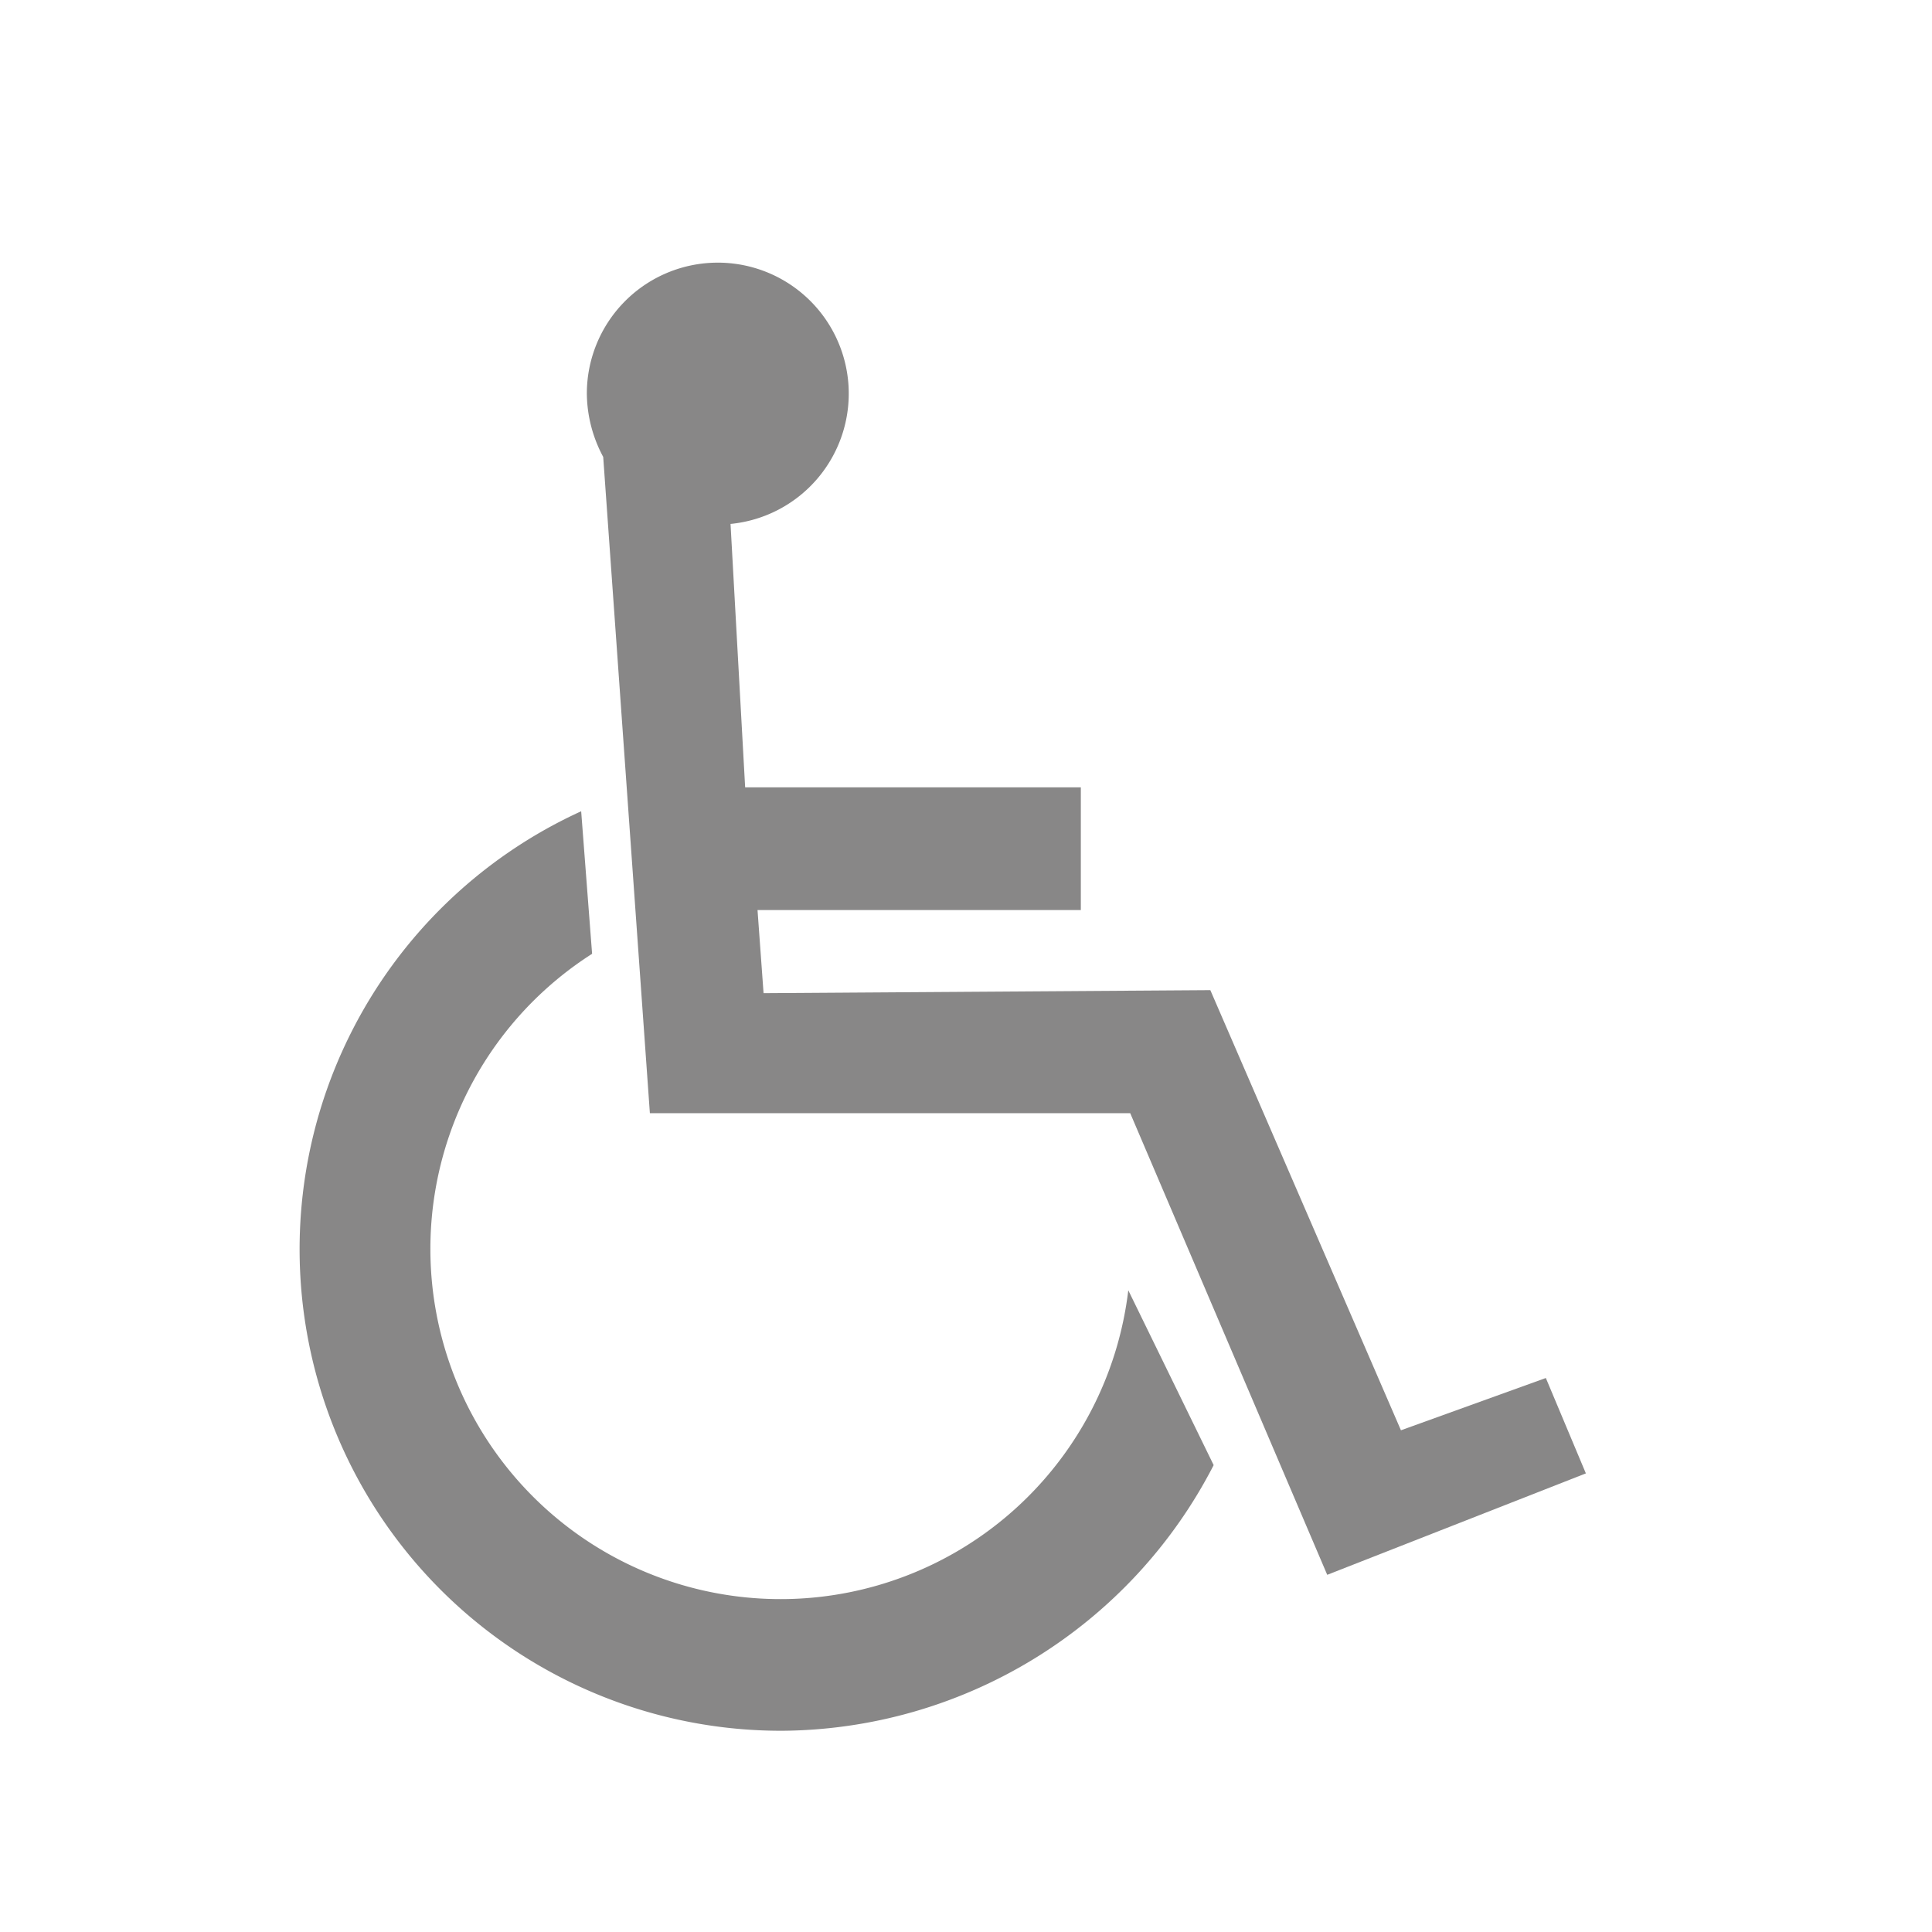
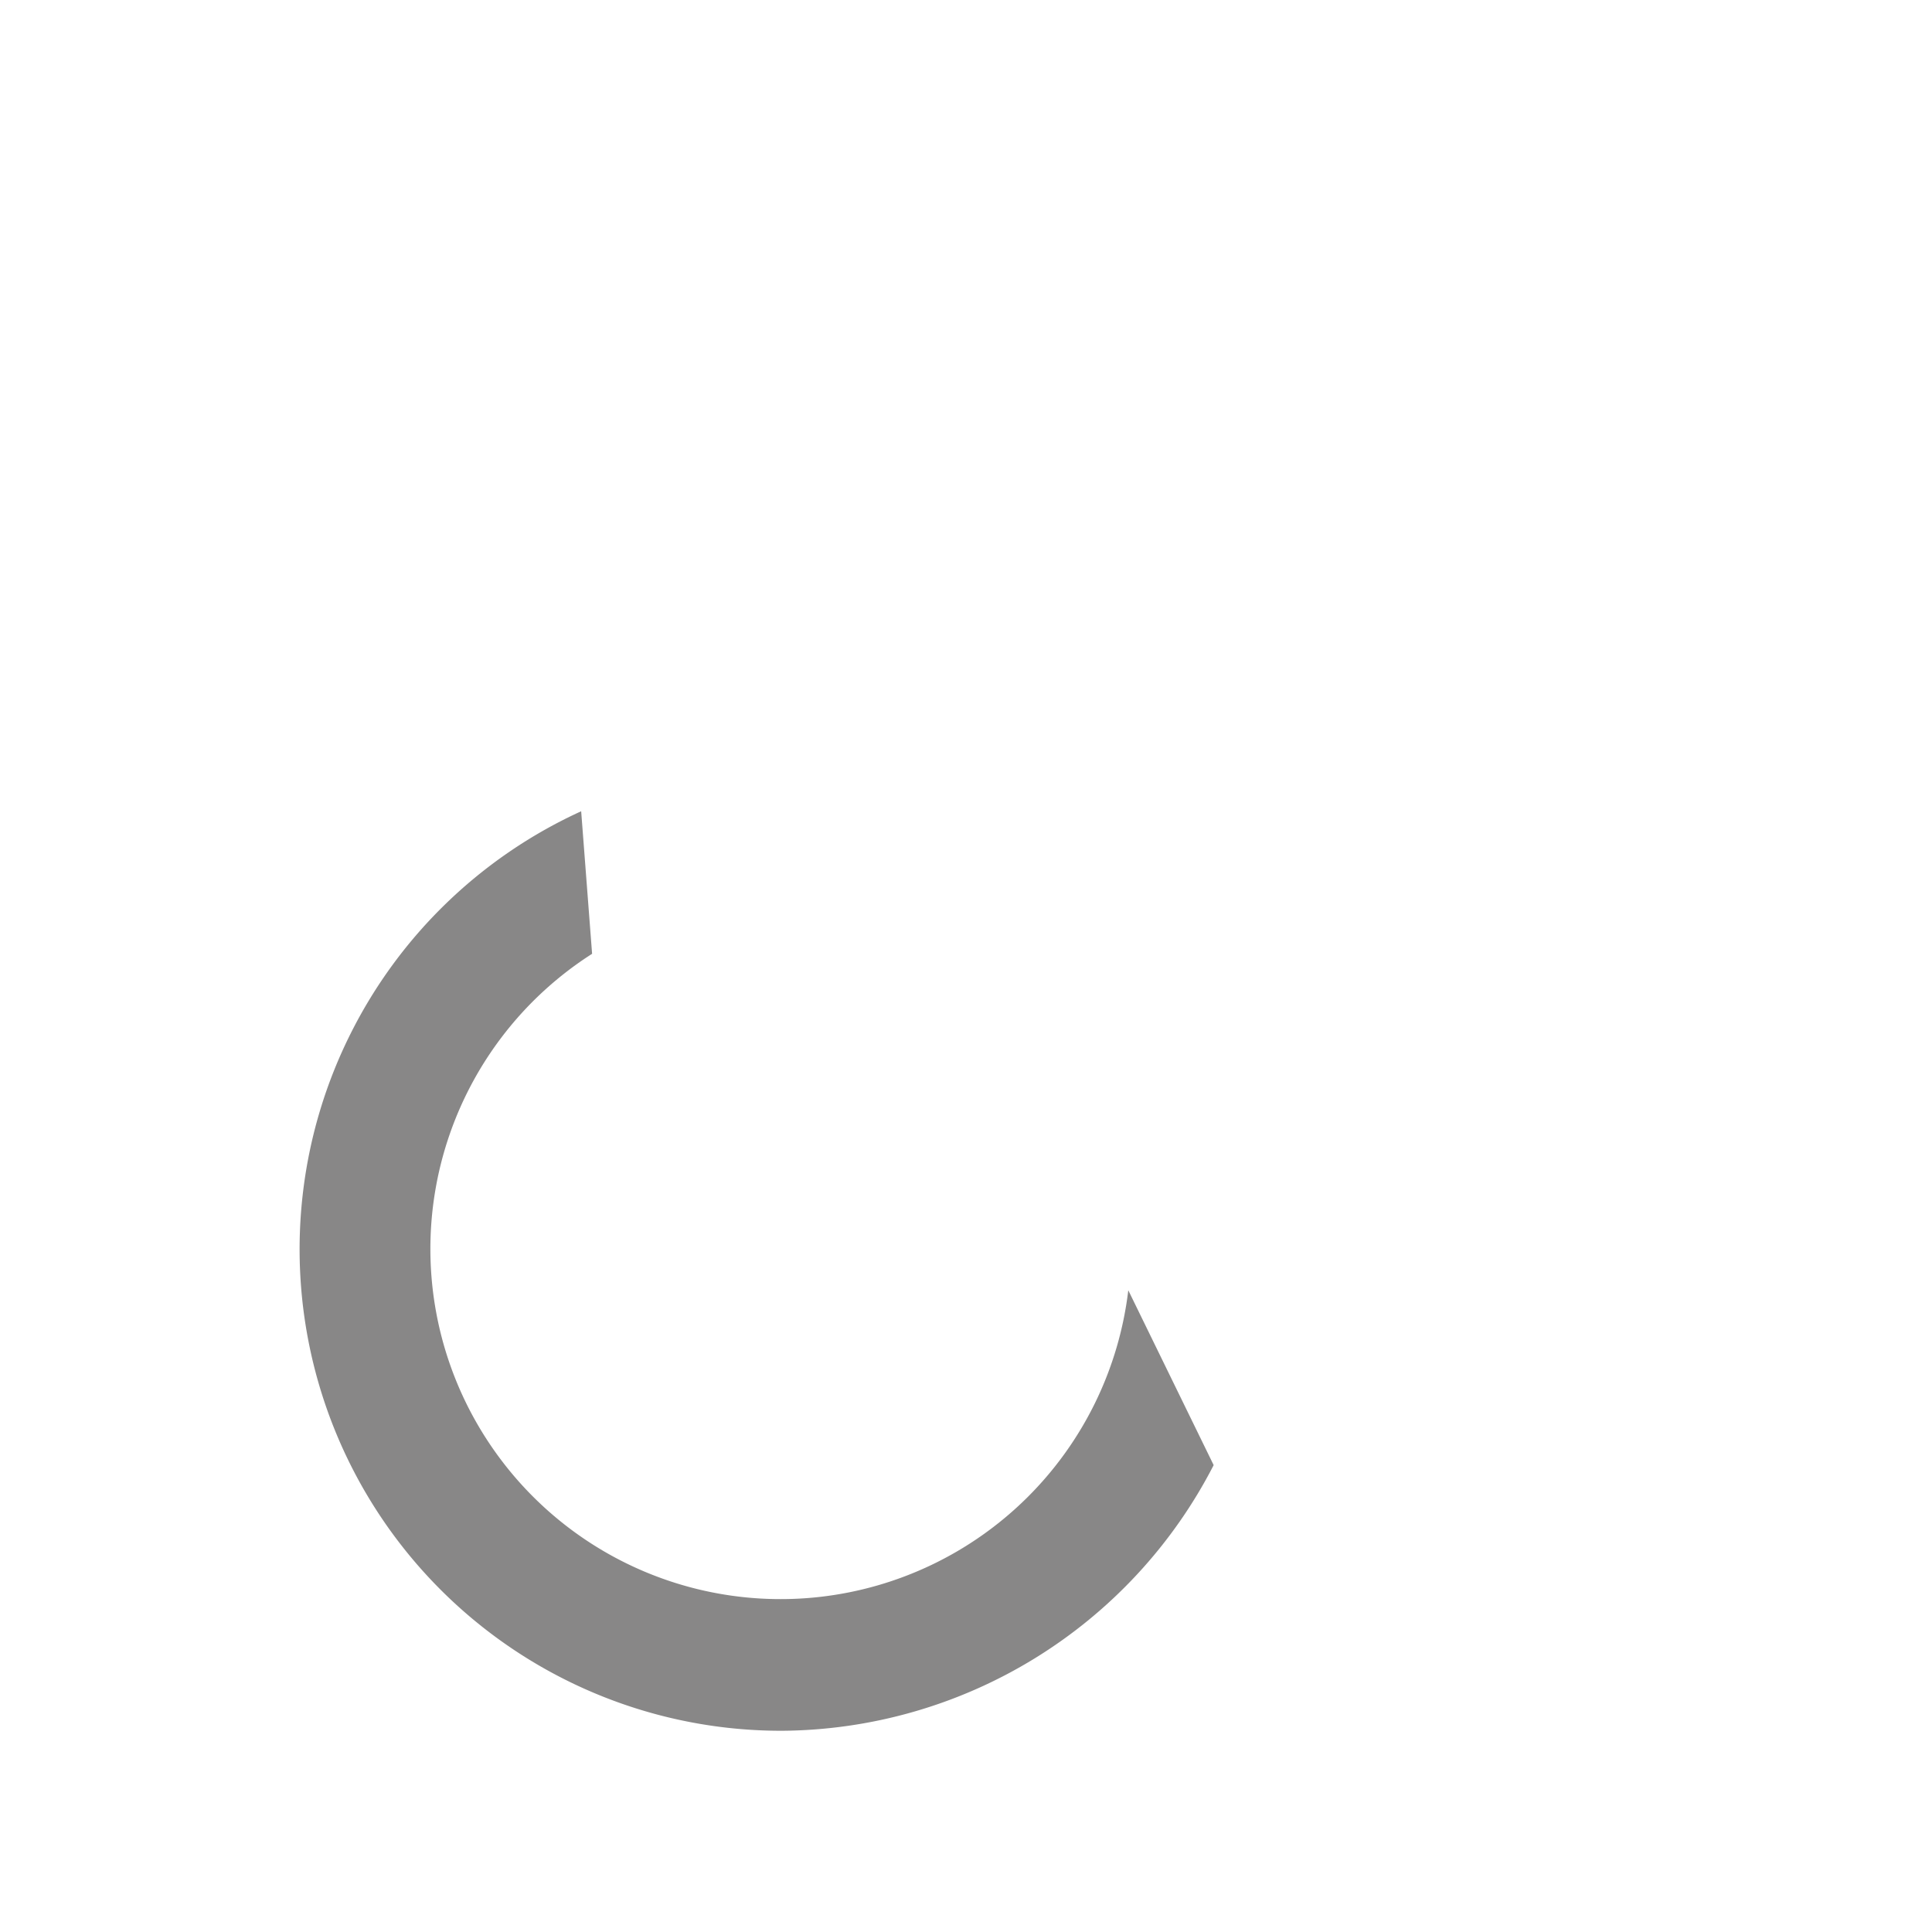
<svg xmlns="http://www.w3.org/2000/svg" width="32" height="32" viewBox="0 0 32 32">
  <g fill="#888787" fill-rule="evenodd" transform="translate(4.956 4.35)">
-     <path d="M7.144 4.328a2.169 2.169 0 1 0-2.38-2.16 2.252 2.252 0 0 0 .271 1.05l.773 10.87h7.956l3.263 7.646 4.284-1.68-.663-1.58-2.4.866-3.157-7.29-7.4.05-.1-1.377h5.355V8.691h-5.56Z" />
    <path id="Path_635" d="M15.146 216.87a8.1 8.1 0 0 1-7.151 4.4 7.975 7.975 0 0 1-3.325-15.23l.181 2.361a5.8 5.8 0 1 0 8.881 5.573Z" transform="translate(0 -196.953)" />
  </g>
</svg>